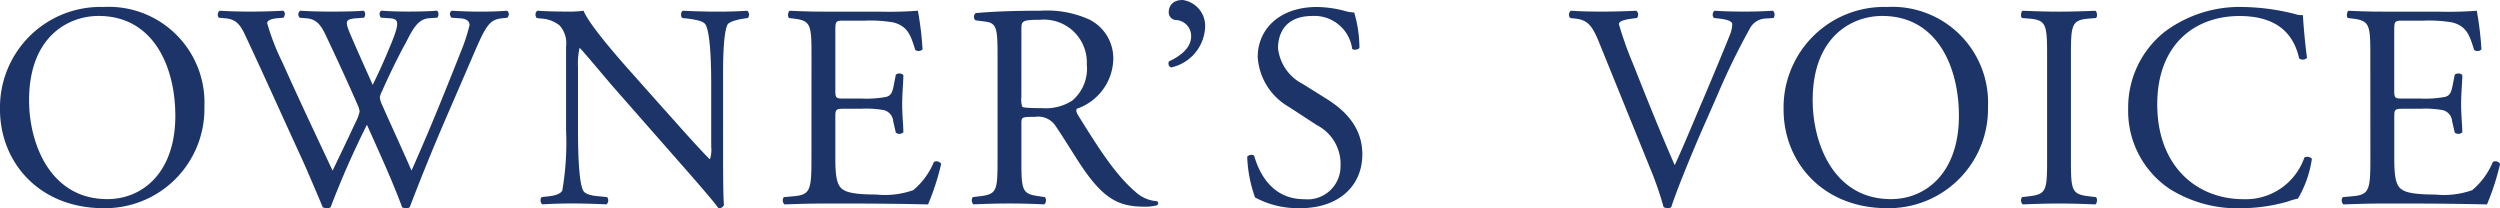
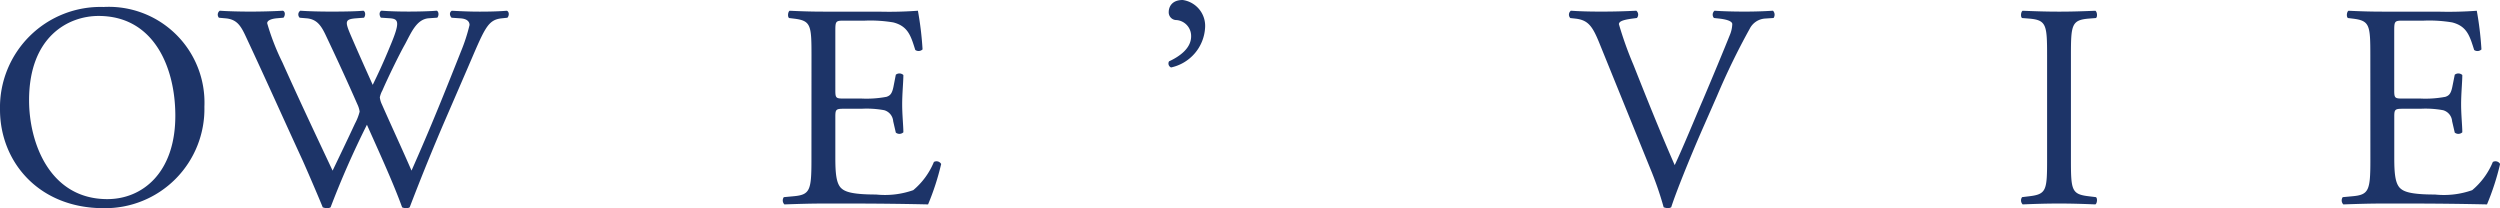
<svg xmlns="http://www.w3.org/2000/svg" width="209.922" height="17.48" viewBox="0 0 209.922 17.48">
  <defs>
    <style>
      .cls-1 {
        fill: #1d3468;
      }
    </style>
  </defs>
  <g id="レイヤー_2" data-name="レイヤー 2">
    <g id="罫線">
      <g>
        <path class="cls-1" d="M0,9.2A8.439,8.439,0,0,1,8.691.586,8.036,8.036,0,0,1,17.163,8.96a8.335,8.335,0,0,1-8.472,8.52C3.271,17.48,0,13.6,0,9.2Zm14.722.513c0-4.029-1.783-8.374-6.446-8.374-2.539,0-5.835,1.733-5.835,7.08,0,3.613,1.758,8.3,6.568,8.3C11.938,16.724,14.722,14.526,14.722,9.717Z" />
        <path class="cls-1" d="M18.382,1.489A.4.4,0,0,1,18.456.9c.659.049,1.757.074,2.514.074C21.654.977,22.9.952,23.753.9c.22.074.2.415.049.586l-.561.049c-.513.049-.806.2-.806.415a19.664,19.664,0,0,0,1.27,3.272c1.367,3.051,2.807,6.1,4.223,9.106.586-1.221,1.245-2.588,1.88-3.955a4.43,4.43,0,0,0,.391-1A2.127,2.127,0,0,0,30,8.74c-.854-1.953-1.757-3.906-2.685-5.859-.366-.757-.733-1.27-1.563-1.343l-.586-.049A.378.378,0,0,1,25.218.9c.708.049,1.636.074,2.613.074,1.22,0,2.124-.025,2.685-.074.171.074.2.391.049.586l-.635.049c-.952.073-.976.244-.513,1.343.513,1.2,1.2,2.734,1.88,4.248.464-.952.9-1.88,1.441-3.2.879-2.076.757-2.344-.025-2.393l-.732-.049c-.171-.244-.122-.512.049-.586.659.049,1.391.074,2.3.074.8,0,1.782-.025,2.343-.074.171.074.2.391.049.586l-.708.049c-1.025.073-1.465,1.172-2,2.173-.512.9-1.538,3.027-1.9,3.882a1.993,1.993,0,0,0-.22.586,1.861,1.861,0,0,0,.171.586c.83,1.88,1.685,3.711,2.49,5.566.757-1.709,1.49-3.418,2.2-5.151.488-1.172,1.782-4.419,1.953-4.859A14.834,14.834,0,0,0,39.427,2.1c0-.342-.293-.538-.8-.562l-.708-.049c-.2-.219-.171-.488.024-.586.928.049,1.587.074,2.344.074.927,0,1.635-.025,2.27-.074.2.074.22.391.049.586l-.464.049c-1.22.122-1.44.855-2.905,4.248L37.45,9.912C36.375,12.4,35.4,14.8,34.4,17.407a.519.519,0,0,1-.293.073.779.779,0,0,1-.342-.073c-.781-2.173-2.2-5.224-2.954-6.933a75.093,75.093,0,0,0-3.052,6.933.519.519,0,0,1-.293.073.975.975,0,0,1-.366-.073c-.415-1.025-1.367-3.222-1.684-3.93C23.851,10.083,22.337,6.689,20.75,3.3c-.463-1-.756-1.66-1.782-1.758Z" />
-         <path class="cls-1" d="M60.717,12.939c0,.733,0,3.638.073,4.273a.44.44,0,0,1-.464.268c-.293-.415-1-1.269-3.125-3.686L51.537,7.349c-.659-.757-2.319-2.759-2.832-3.3h-.049a6.233,6.233,0,0,0-.122,1.587v5.322c0,1.147.025,4.321.44,5.054.146.268.634.415,1.245.463l.757.074a.447.447,0,0,1-.049.61c-1.1-.049-1.953-.073-2.857-.073-1.025,0-1.684.024-2.539.073a.452.452,0,0,1-.049-.61l.66-.074c.561-.073.952-.219,1.074-.488a23.556,23.556,0,0,0,.317-5.029V3.906A2.24,2.24,0,0,0,47,2.148a2.66,2.66,0,0,0-1.514-.586l-.415-.048A.429.429,0,0,1,45.116.9c1.026.074,2.32.074,2.759.074A7.846,7.846,0,0,0,49,.9c.488,1.245,3.369,4.468,4.175,5.371l2.368,2.662c1.685,1.879,2.881,3.247,4.028,4.418h.049a2.451,2.451,0,0,0,.1-1.025V7.1c0-1.147-.025-4.321-.488-5.053-.147-.22-.538-.366-1.514-.489L57.3,1.514c-.171-.147-.147-.537.049-.611,1.123.049,1.953.074,2.881.074,1.049,0,1.684-.025,2.514-.074a.43.43,0,0,1,.049.611l-.342.048c-.781.123-1.269.318-1.367.513-.415.879-.366,3.906-.366,5.029Z" />
        <path class="cls-1" d="M68.14,4.639c0-2.539-.049-2.906-1.489-3.077l-.391-.048c-.146-.1-.1-.537.049-.611,1.05.049,1.88.074,2.881.074h4.59A32.444,32.444,0,0,0,77.076.9a27.424,27.424,0,0,1,.39,3.247.478.478,0,0,1-.61.049C76.49,3.052,76.27,2.2,75,1.88a11.641,11.641,0,0,0-2.368-.147H70.875c-.733,0-.733.049-.733.977V7.593c0,.683.073.683.806.683h1.416a9.045,9.045,0,0,0,2.075-.146c.293-.1.464-.244.586-.855l.195-1a.483.483,0,0,1,.635.025c0,.586-.1,1.538-.1,2.466,0,.879.1,1.806.1,2.343a.483.483,0,0,1-.635.025L75,10.181a1.042,1.042,0,0,0-.756-.928,8.15,8.15,0,0,0-1.88-.122H70.948c-.733,0-.806.024-.806.659v3.442c0,1.294.073,2.124.464,2.539.293.293.806.562,2.954.562a7.155,7.155,0,0,0,3.125-.366A6.119,6.119,0,0,0,78.418,13.6a.45.45,0,0,1,.611.171,21.226,21.226,0,0,1-1.1,3.393c-2.2-.049-4.37-.073-6.543-.073h-2.2c-1.05,0-1.88.024-3.32.073a.473.473,0,0,1-.049-.61l.805-.074c1.392-.122,1.514-.488,1.514-3.051Z" />
-         <path class="cls-1" d="M83.763,4.663c0-2.319-.074-2.734-1.075-2.856l-.781-.1a.407.407,0,0,1,.025-.61C83.3.977,84.983.9,87.376.9a8.635,8.635,0,0,1,4.077.733,3.637,3.637,0,0,1,2.026,3.418,4.516,4.516,0,0,1-3.051,4.077c-.122.146,0,.39.122.586,1.953,3.149,3.247,5.1,4.907,6.494a2.924,2.924,0,0,0,1.685.684.2.2,0,0,1,.024.341,3.772,3.772,0,0,1-1.074.122c-2.075,0-3.321-.61-5.054-3.076-.635-.9-1.636-2.588-2.392-3.686a1.744,1.744,0,0,0-1.734-.782c-1.1,0-1.147.025-1.147.538v3.076c0,2.563.048,2.856,1.464,3.051l.513.074a.476.476,0,0,1-.049.61c-1.1-.049-1.928-.073-2.905-.073-1.025,0-1.9.024-3.052.073a.47.47,0,0,1-.048-.61l.61-.074c1.416-.17,1.465-.488,1.465-3.051Zm2,3.491a1.93,1.93,0,0,0,.073.806c.073.073.439.122,1.684.122a4.092,4.092,0,0,0,2.515-.635A3.5,3.5,0,0,0,91.258,5.42a3.6,3.6,0,0,0-3.906-3.76c-1.514,0-1.587.1-1.587.781Z" />
        <path class="cls-1" d="M101.189,2.344a3.626,3.626,0,0,1-2.856,3.32.361.361,0,0,1-.171-.513c.9-.415,1.855-1.1,1.855-2.1A1.339,1.339,0,0,0,98.8,1.685.648.648,0,0,1,98.137,1c0-.366.22-1,1.172-1A2.194,2.194,0,0,1,101.189,2.344Z" />
-         <path class="cls-1" d="M109.194,17.48a7.618,7.618,0,0,1-3.809-.9,11.276,11.276,0,0,1-.659-3.418c.122-.171.488-.22.586-.073.366,1.245,1.367,3.638,4.2,3.638a2.773,2.773,0,0,0,3.052-2.808,3.669,3.669,0,0,0-2-3.418l-2.319-1.514a5.206,5.206,0,0,1-2.637-4.2c0-2.319,1.807-4.2,4.98-4.2A9.437,9.437,0,0,1,112.856.9a3.267,3.267,0,0,0,.854.147,10.665,10.665,0,0,1,.44,2.978c-.1.147-.488.22-.61.074a3.2,3.2,0,0,0-3.321-2.759c-2.392,0-2.905,1.587-2.905,2.71a3.841,3.841,0,0,0,2.075,3l1.953,1.22c1.538.953,3.052,2.369,3.052,4.688C114.394,15.649,112.368,17.48,109.194,17.48Z" />
        <path class="cls-1" d="M134.275,3.564c-.561-1.367-.927-1.879-1.977-2l-.44-.048A.411.411,0,0,1,131.907.9c.708.049,1.489.074,2.539.074,1.075,0,1.929-.025,2.954-.074a.428.428,0,0,1,.049.611l-.366.048c-.928.123-1.123.269-1.147.464a30.17,30.17,0,0,0,1.22,3.418c1.123,2.832,2.246,5.64,3.467,8.423.757-1.611,1.782-4.126,2.344-5.42.708-1.66,1.855-4.419,2.27-5.468a2.587,2.587,0,0,0,.22-.953c0-.171-.244-.366-1.1-.464l-.439-.048A.428.428,0,0,1,143.968.9c.683.049,1.611.074,2.539.074.805,0,1.562-.025,2.368-.074a.481.481,0,0,1,.049.611l-.733.048a1.558,1.558,0,0,0-1.269.855,58.638,58.638,0,0,0-2.734,5.615l-1.319,3c-.976,2.246-2.124,5.078-2.539,6.372a.49.49,0,0,1-.268.073.976.976,0,0,1-.367-.073,28.412,28.412,0,0,0-1.123-3.247Z" />
-         <path class="cls-1" d="M149.766,9.2A8.439,8.439,0,0,1,158.458.586a8.036,8.036,0,0,1,8.471,8.374,8.335,8.335,0,0,1-8.471,8.52C153.038,17.48,149.766,13.6,149.766,9.2Zm14.722.513c0-4.029-1.782-8.374-6.446-8.374-2.539,0-5.834,1.733-5.834,7.08,0,3.613,1.757,8.3,6.567,8.3C161.705,16.724,164.488,14.526,164.488,9.717Z" />
        <path class="cls-1" d="M171.892,4.688c0-2.588-.049-3-1.49-3.126l-.61-.048c-.146-.1-.1-.537.049-.611,1.221.049,2.051.074,3.076.074.977,0,1.807-.025,3.027-.074.147.074.2.513.049.611l-.61.048c-1.441.123-1.489.538-1.489,3.126v8.691c0,2.588.048,2.93,1.489,3.1l.61.074c.147.1.1.537-.049.61-1.22-.049-2.05-.073-3.027-.073-1.025,0-1.855.024-3.076.073a.474.474,0,0,1-.049-.61l.61-.074c1.441-.17,1.49-.512,1.49-3.1Z" />
-         <path class="cls-1" d="M181.777,2.661A10.525,10.525,0,0,1,188.369.586a18.809,18.809,0,0,1,4.321.586,1.858,1.858,0,0,0,.684.1c.024.561.146,2.1.341,3.588a.514.514,0,0,1-.659.049c-.366-1.66-1.465-3.564-5.005-3.564-3.735,0-6.909,2.368-6.909,7.422,0,5.127,3.247,7.959,7.251,7.959a5.206,5.206,0,0,0,5.1-3.492.512.512,0,0,1,.634.1,9.162,9.162,0,0,1-1.172,3.345,4.931,4.931,0,0,0-.854.244,14.4,14.4,0,0,1-3.857.561,10.7,10.7,0,0,1-6.08-1.635A7.871,7.871,0,0,1,178.7,9.131,8.11,8.11,0,0,1,181.777,2.661Z" />
        <path class="cls-1" d="M199.034,4.639c0-2.539-.049-2.906-1.49-3.077l-.39-.048c-.147-.1-.1-.537.049-.611,1.049.049,1.88.074,2.88.074h4.59a32.432,32.432,0,0,0,3.3-.074,27.384,27.384,0,0,1,.391,3.247.479.479,0,0,1-.61.049c-.367-1.147-.586-2-1.856-2.319a11.653,11.653,0,0,0-2.368-.147h-1.758c-.732,0-.732.049-.732.977V7.593c0,.683.073.683.805.683h1.416a9.05,9.05,0,0,0,2.076-.146c.292-.1.463-.244.585-.855l.2-1a.483.483,0,0,1,.635.025c0,.586-.1,1.538-.1,2.466,0,.879.1,1.806.1,2.343a.483.483,0,0,1-.635.025l-.22-.952a1.044,1.044,0,0,0-.757-.928,8.15,8.15,0,0,0-1.88-.122h-1.416c-.732,0-.805.024-.805.659v3.442c0,1.294.073,2.124.464,2.539.292.293.805.562,2.954.562a7.158,7.158,0,0,0,3.125-.366,6.14,6.14,0,0,0,1.733-2.368.448.448,0,0,1,.61.171,21.328,21.328,0,0,1-1.1,3.393c-2.2-.049-4.37-.073-6.543-.073h-2.2c-1.049,0-1.879.024-3.32.073a.475.475,0,0,1-.049-.61l.806-.074c1.392-.122,1.514-.488,1.514-3.051Z" />
      </g>
    </g>
  </g>
</svg>